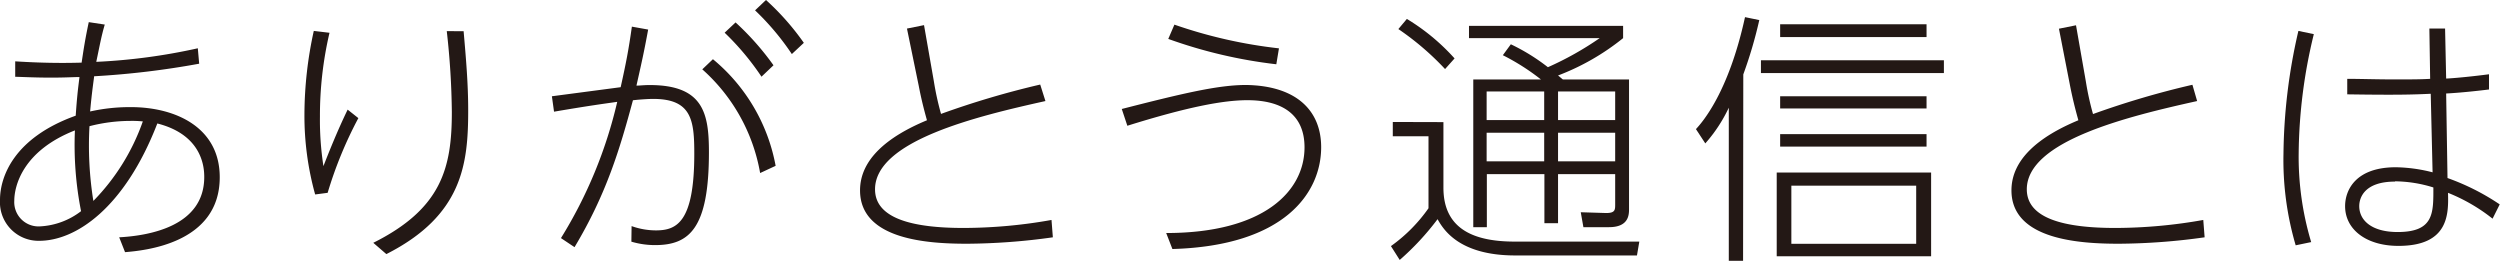
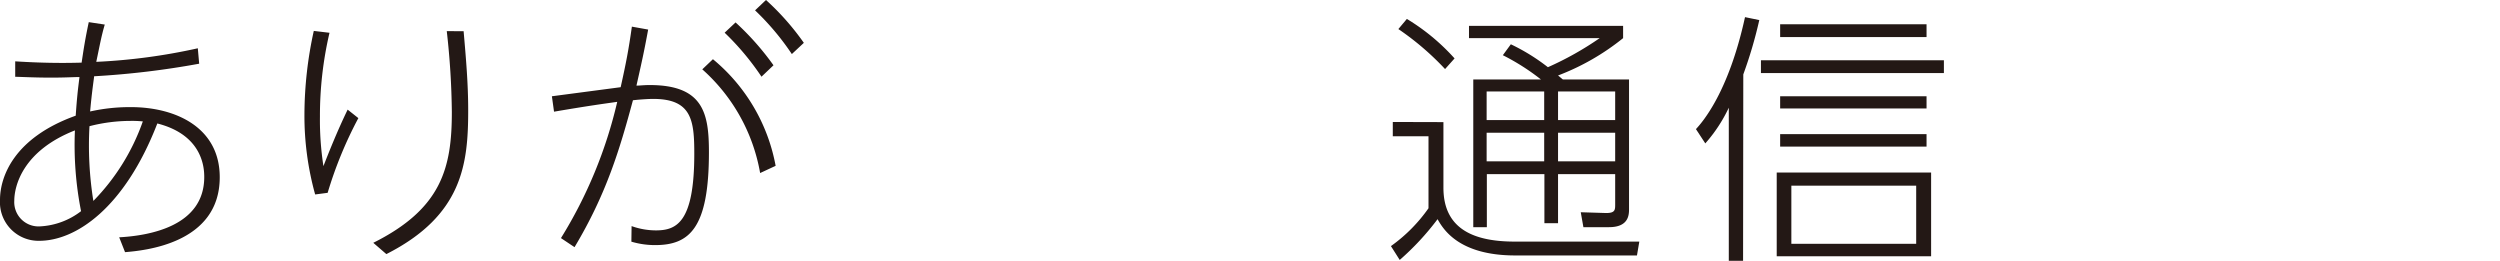
<svg xmlns="http://www.w3.org/2000/svg" width="350.07" height="36.52" viewBox="0 0 350.07 36.52">
  <defs>
    <style>.a{fill:#231815;}</style>
  </defs>
  <title>what_is_title</title>
  <path class="a" d="M16.69,33.23C20.87,33,28.6,31.7,28.6,24.79c0-1.12-.11-5.86-6.57-7.5C17.44,29.16,10.6,33.72,5.49,33.72A5.4,5.4,0,0,1,0,28C0,24.75,1.94,19.3,10.6,16.2c.19-2.68.3-3.58.53-5.41-.94,0-1.91.08-4,.08s-3.58-.08-5-.12V8.59c4.71.3,7.88.22,9.3.18.3-2,.48-3.21,1-5.67l2.24.34C14.19,5.08,14,6.2,13.48,8.66A82.5,82.5,0,0,0,27.7,6.76l.19,2.16a117.86,117.86,0,0,1-14.71,1.76c0,.19-.3,2-.56,4.93A25.43,25.43,0,0,1,18.33,15c6.2,0,12.44,2.8,12.44,9.82,0,9.37-10.72,10.27-13.26,10.49ZM2,28.12A3.4,3.4,0,0,0,5.6,31.7a10.25,10.25,0,0,0,5.75-2.13,47.87,47.87,0,0,1-.86-11.31C3.17,21.13,2,26.06,2,28.12Zm11.09,0A30.19,30.19,0,0,0,20,17a15.3,15.3,0,0,0-1.76-.07,23.06,23.06,0,0,0-5.71.74A49.11,49.11,0,0,0,13.07,28.12Z" />
  <path class="a" d="M46.14,4.59A50.92,50.92,0,0,0,44.8,16.35a42.12,42.12,0,0,0,.49,6.91c.82-2.09,1.9-4.82,3.39-7.91l1.5,1.19A56.38,56.38,0,0,0,45.88,27l-1.75.23a41.1,41.1,0,0,1-1.5-11.28A54.86,54.86,0,0,1,43.94,4.33Zm18.78-.22c.34,3.92.64,7.35.64,11.09,0,7.47-.78,14.71-11.46,20.12L52.27,34c9.56-4.77,11-10.49,11-18.29a108.89,108.89,0,0,0-.71-11.35Z" />
  <path class="a" d="M88.44,31.66a10.16,10.16,0,0,0,3.4.6c2.88,0,5.38-1.08,5.38-10.72,0-4.66-.34-7.69-5.75-7.69-.79,0-2.21.11-2.84.19-1.83,6.79-3.7,13.1-8.18,20.57l-1.9-1.27a63.29,63.29,0,0,0,7.88-19.08c-1.8.26-3.89.53-8.85,1.38l-.3-2.16,9.63-1.27c.75-3.36,1.12-5.27,1.57-8.48l2.28.41c-.6,3.29-1,5-1.64,7.85.48,0,1-.08,1.86-.08,7.54,0,8.29,4,8.29,9.41,0,10.64-2.72,13-7.54,13a11.62,11.62,0,0,1-3.32-.48Zm18-7.43A25.22,25.22,0,0,0,98.34,9.71l1.49-1.42a25.29,25.29,0,0,1,8.78,14.93ZM103,3.14a38,38,0,0,1,5.31,6l-1.68,1.6a36.91,36.91,0,0,0-5.16-6.16ZM107.26,0a35.84,35.84,0,0,1,5.3,6l-1.68,1.57a36.2,36.2,0,0,0-5.15-6.12Z" />
-   <path class="a" d="M146.39,14.15c-9.6,2.13-23.86,5.56-23.86,12.36,0,4.18,5.49,5.41,12.39,5.41a70.52,70.52,0,0,0,12.32-1.12l.19,2.43a89,89,0,0,1-12,.9c-5.42,0-15-.53-15-7.47,0-4.33,3.81-7.51,9.37-9.82-.48-1.72-.82-3.1-1.15-4.82L127,4l2.39-.48,1.38,7.88a39.9,39.9,0,0,0,1,4.55,121.79,121.79,0,0,1,13.89-4.11Z" />
-   <path class="a" d="M163.3,32.63c13.62,0,19.37-5.82,19.37-12,0-4.62-3.17-6.6-8-6.6-3.36,0-8.33.93-16.81,3.58l-.78-2.35c8.74-2.24,13.55-3.36,17.4-3.36C181.55,12,185,15.5,185,20.61c0,6.38-5.11,13.81-20.83,14.26ZM178.72,9a67.68,67.68,0,0,1-15.13-3.55l.86-2a67.17,67.17,0,0,0,14.64,3.32Z" />
  <path class="a" d="M202.12,17.1v9.19c0,6,4.59,7.54,10,7.54h17.43l-.33,1.94H212.17c-7.92,0-10.09-3.7-10.87-5.08A37.16,37.16,0,0,1,196,36.4l-1.23-1.94a22,22,0,0,0,5.26-5.3V19.08h-5v-2Zm.23-7.43a38.73,38.73,0,0,0-6.54-5.6L197,2.65a29.35,29.35,0,0,1,6.68,5.53Zm25.76,1.46V29.24c0,.78,0,2.57-2.8,2.57h-3.59l-.37-2.09,3.55.11c1.23,0,1.27-.41,1.27-1.16V24.38h-8v6.87h-1.91V24.38h-8.06v7.43h-1.9V11.13h9.48a31.33,31.33,0,0,0-5.34-3.4l1.12-1.53a28,28,0,0,1,5.19,3.21A44,44,0,0,0,224,5.34h-18.3V3.62h21.58V5.34a33.36,33.36,0,0,1-9.11,5.23c.23.18.3.26.68.56Zm-11.88,1.68h-8.06v4h8.06Zm0,5.78h-8.06v4h8.06Zm9.94-5.78h-8v4h8Zm0,5.78h-8v4h8Z" />
  <path class="a" d="M244.08,36.52h-2V15.08a21,21,0,0,1-3.29,5l-1.31-2c.86-.93,4.56-5.08,6.87-15.68l2,.41a61.59,61.59,0,0,1-2.24,7.61ZM272.2,10.23H246.58V8.44H272.2Zm-1.79,25.65H248.79V24.16h21.62Zm-.64-30.69h-20.5V3.4h20.5Zm0,10h-20.5V13.48h20.5Zm0,5.34h-20.5V18.78h20.5ZM268.32,26H250.84v8.14h17.48Z" />
-   <path class="a" d="M307.66,14.15c-9.59,2.13-23.85,5.56-23.85,12.36,0,4.18,5.48,5.41,12.39,5.41a70.52,70.52,0,0,0,12.32-1.12l.19,2.43a89,89,0,0,1-12,.9c-5.42,0-15.05-.53-15.05-7.47,0-4.33,3.81-7.51,9.37-9.82-.48-1.72-.82-3.1-1.16-4.82l-1.56-8,2.39-.48,1.38,7.88a39.9,39.9,0,0,0,1,4.55A121.79,121.79,0,0,1,307,11.87Z" />
-   <path class="a" d="M324,4.78a72.47,72.47,0,0,0-2.12,16.58,41.5,41.5,0,0,0,1.75,12.54l-2.17.45a42.3,42.3,0,0,1-1.71-12.81,78.88,78.88,0,0,1,2.09-17.21ZM340.18,4h2.2l.15,7c.26,0,2.54-.15,6-.6v2.13c-3.66.45-5.86.56-6,.56l.19,11.84a32.59,32.59,0,0,1,7.31,3.69l-1,2A24.76,24.76,0,0,0,342.79,27c.08,2.91.15,7.43-6.94,7.43-4.52,0-7.47-2.31-7.47-5.56,0-2.24,1.46-5.45,7.1-5.45a21.82,21.82,0,0,1,5.15.71l-.26-11c-2.32.11-4.63.19-11.69.08l0-2.17c1.83,0,4.1.08,6.42.08,2.8,0,3.7,0,5.19-.08Zm-4.82,21.43c-4.25,0-5,2.24-5,3.43,0,1.95,1.68,3.63,5.38,3.63,5.11,0,5-2.69,5-6.24A18.44,18.44,0,0,0,335.36,25.39Z" />
</svg>